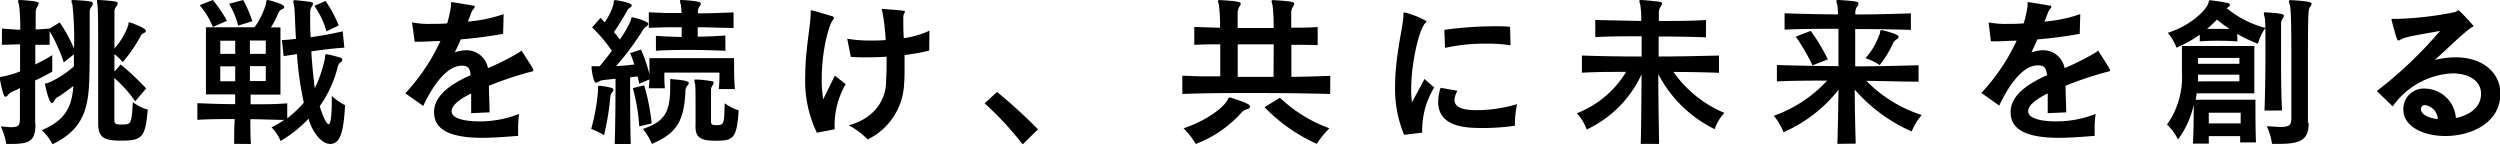
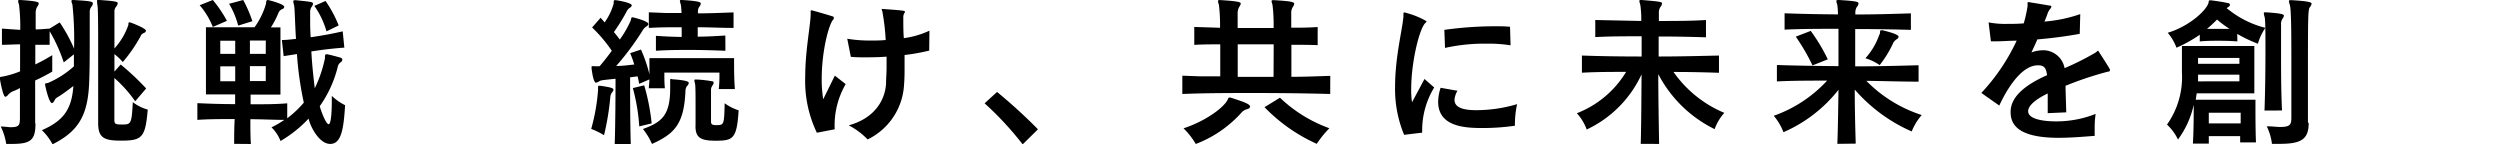
<svg xmlns="http://www.w3.org/2000/svg" id="レイヤー_1" data-name="レイヤー 1" viewBox="0 0 334.91 19.34">
  <title>lead-jp</title>
  <path d="M4.75,16.57c0,2.22-.66,2.71-3.17,2.71l-.75,0a7.83,7.83,0,0,0-.73-2.33c.57,0,1,.09,1.34.09,1.14,0,1.21-.31,1.23-1.14,0-1.1,0-2.6,0-4.11a4.67,4.67,0,0,1-.84.4,1.83,1.83,0,0,0-.68.44c-.15.2-.31.33-.44.33-.33,0-.75-2.49-.75-2.55s.09-.13.4-.15a12.65,12.65,0,0,0,2.33-.7V5.94C2,5.94,1.12,6,.26,6V3.83l1.25.09L2.71,4A24.39,24.39,0,0,0,2.55.64,3.4,3.4,0,0,1,2.42.15c0-.11.07-.15.24-.15h.07C5.1.15,5.19.31,5.19.46A.77.77,0,0,1,5,.88a1.62,1.62,0,0,0-.22.9c0,.37,0,1.14,0,2.16.59,0,1.23-.07,1.87-.11L8,3A21.13,21.13,0,0,1,9.92,6.51,43.82,43.82,0,0,0,9.7.59,1.28,1.28,0,0,1,9.57.15c0-.11.07-.15.2-.15h.07c2.24.13,2.6.2,2.6.46a.75.75,0,0,1-.18.42,1.14,1.14,0,0,0-.24.73V5c0,2,0,4.36-.07,5.92-.15,4.38-1.32,6.62-4.91,8.41a7.48,7.48,0,0,0-1.43-1.89c3-1.3,4-2.9,4.22-5.92C9.07,12.1,8.3,12.67,7.75,13a.91.91,0,0,0-.46.48c-.11.2-.22.33-.33.33-.4,0-.92-2.33-.92-2.51s.11-.11.42-.2A12.66,12.66,0,0,0,9.9,8.89c0-.48,0-1.14,0-1.61L8.54,8.36A21.23,21.23,0,0,0,6.65,4.18V6C6,6,5.32,6,4.73,6V8.63A24.8,24.8,0,0,0,7,7.39v2.2a25,25,0,0,1-2.29,1.19c0,2.09,0,4.16,0,5.68Zm13.36-3a17,17,0,0,0-2.79-3.12c0,2.09,0,4.11,0,5.57,0,.59.13.66,1,.66,1.21,0,1.32,0,1.47-3a5.65,5.65,0,0,0,2,1c-.31,3.74-.75,4.16-3.56,4.16-2.22,0-3.08-.33-3.08-2.33,0-2.46,0-6.27,0-9.55s0-6-.11-6.34A4.3,4.3,0,0,1,13,.13C13,0,13,0,13.2,0h.13c2.24.15,2.44.24,2.44.44a.85.85,0,0,1-.2.44,1,1,0,0,0-.24.73c0,.9,0,2.73,0,4.88a9.11,9.11,0,0,0,1.87-3.15c0-.22,0-.35.15-.35s2.2.79,2.2,1.12a.34.34,0,0,1-.24.29c-.31.15-.37.22-.48.46a20,20,0,0,1-2.38,3.45,7.91,7.91,0,0,0-1.12-1.06V9.59l.84-.95a35.81,35.81,0,0,1,3.41,3.21Z" />
  <path d="M31.37,19.27c0-1,0-2.11.07-3.32-1.76,0-3.48,0-5,.11V13.82c1.54.07,3.28.13,5.06.13v-1.3H27.59v-9H34.1A10.08,10.08,0,0,0,35.64.48c0-.35.09-.48.22-.48s2.22.53,2.22.92a.34.34,0,0,1-.24.29.91.91,0,0,0-.55.55,11.66,11.66,0,0,1-1,1.91h1.28v9h-4c0,.42,0,.88,0,1.3,1.72,0,3.43,0,4.91-.13v2a13.58,13.58,0,0,0,2.22-2.09,44.4,44.4,0,0,1-.92-6.51L38,7.52l-.24-2.16c.64,0,1.28-.09,1.89-.15C39.51,3,39.49,1.12,39.4.73s-.11-.44-.11-.55.07-.15.22-.15h.13c2.16.22,2.29.24,2.29.48a.76.76,0,0,1-.18.4,1.18,1.18,0,0,0-.2.7c0,.22,0,.53,0,.92,0,.64,0,1.5.07,2.46,1.39-.2,2.77-.44,4.29-.79l.22,2.18c-1.54.11-3,.29-4.42.51.09,1.91.4,4.49.46,4.93a17,17,0,0,0,1.36-4c0-.35,0-.55.2-.55l.11,0c.62.13,1.21.29,1.8.46.15.07.22.15.22.26a.46.46,0,0,1-.22.35,1,1,0,0,0-.4.64,15.62,15.62,0,0,1-2.4,5.24c0,.15.77,2.42,1.19,2.42.26,0,.42-1.12.42-3.21v-.59a7,7,0,0,0,1.78,1.25c-.2,3.37-.55,5.19-2,5.19S41.58,17,41.34,15.89a16.75,16.75,0,0,1-3.76,3,5.12,5.12,0,0,0-1.21-1.83,13.07,13.07,0,0,0,1.72-1c-1.41,0-3-.09-4.55-.09,0,1.21,0,2.35.07,3.32ZM28.51,3.61A10.17,10.17,0,0,0,26.75.7L28.51,0A16.67,16.67,0,0,1,30.4,2.79Zm3,1.85h-2V7.22h2Zm0,3.43h-2v2h2Zm.4-5.46A11.22,11.22,0,0,0,30.69.51L32.58,0a17.54,17.54,0,0,1,1.23,2.84Zm3.7,2H33.48V7.22H35.6Zm0,3.43H33.48v2H35.6ZM43.74,4.2A11.15,11.15,0,0,0,42.11.79l1.5-.66a16.17,16.17,0,0,1,1.76,3.28Z" />
-   <path d="M63.12,15.16c0-1.1,0-1.94,0-2.64-1.63.79-2.62,1.63-2.62,2.38,0,1.21,2.6,1.36,3.67,1.36a14.32,14.32,0,0,0,5.37-1,13.19,13.19,0,0,0-.13,1.94c0,.35,0,.73,0,1-1.43.11-3.17.26-4.84.26-5.9,0-6.42-2.13-6.42-3.48,0-2.29,2.51-3.85,4.88-4.91C63,9,62.53,8.8,61.87,8.8c-2.46,0-4.49,3.92-5.17,5.39L54.3,12.5A26.72,26.72,0,0,0,59,5.5c-1,0-2,.09-2.88.09h-.57L55.2,3a12,12,0,0,0,2.55.2c.62,0,1.34,0,2.16-.07A17.86,17.86,0,0,0,60.41.88V.77c0-.15,0-.29,0-.37s0-.11.11-.11h.09l2.77.46c.15,0,.22.07.22.15a.67.67,0,0,1-.13.26,1.93,1.93,0,0,0-.4.73c-.13.35-.26.7-.4,1a19.37,19.37,0,0,0,4.8-1l-.07,2.64c-1.54.29-3.56.57-5.68.75-.24.57-.51,1.14-.79,1.74a4.74,4.74,0,0,1,1.58-.29,2.92,2.92,0,0,1,2.86,2.4,36.12,36.12,0,0,0,4-2c.29-.15.4-.33.46-.33s.07,0,.09.07c.33.51,1.3,2,1.52,2.42a.24.24,0,0,1,0,.15c0,.11-.11.15-.35.18a46.38,46.38,0,0,0-5.59,1.87c0,.95.07,2.27.09,3.56Z" />
  <path d="M80.12,12a1.8,1.8,0,0,1,0-.31c0-.15,0-.2.15-.2l.15,0c1.52.22,1.76.33,1.76.53a.57.57,0,0,1-.18.35,1.1,1.1,0,0,0-.24.64,35.37,35.37,0,0,1-.84,5.1,10.75,10.75,0,0,0-1.72-.84,26,26,0,0,0,.92-5.24Zm16.17-.07A16.35,16.35,0,0,0,96.38,10V9.73H89v.33c0,.42,0,1.12.07,1.76H86.92c0-.31.07-.68.07-1v-.18l-1.36.59c-.07-.35-.13-.68-.22-1l-1,.13c0,1.8,0,6,.09,8.93H82.35c.09-2.79.11-6.8.11-8.74-1.89.2-1.94.2-2.16.33a1.24,1.24,0,0,1-.46.2c-.31,0-.51-1.25-.59-1.89V9c0-.09,0-.13.11-.13a1.58,1.58,0,0,1,.29,0,6,6,0,0,0,.68,0c.55-.64,1.1-1.34,1.63-2.07a19.39,19.39,0,0,0-2.64-3.12l1.14-1.3L81,3A8.07,8.07,0,0,0,82.21.48c0-.37,0-.46.2-.46s2.22.33,2.22.7q0,.16-.26.33a1.15,1.15,0,0,0-.46.57,28.9,28.9,0,0,1-1.67,2.68q.4.46.79,1a14.13,14.13,0,0,0,1.45-2.51c.09-.37.11-.48.22-.48s2.16.51,2.16.9q0,.16-.26.33a1.56,1.56,0,0,0-.53.57,37,37,0,0,1-3.52,4.73c.77,0,1.61-.11,2.42-.2a15.37,15.37,0,0,0-.55-1.52l1.45-.48A19.59,19.59,0,0,1,87,9.95V7.79H98.34v.42c0,.77,0,2.46.11,3.72Zm-10.65,5a26,26,0,0,0-.86-5.13l1.52-.37a28.29,28.29,0,0,1,1,5.1ZM90,10.61c2.16.15,2.27.37,2.27.51a.59.59,0,0,1-.18.35,1,1,0,0,0-.26.64c-.18,4.42-1.39,5.79-4.49,7.17a8.7,8.7,0,0,0-1.21-2c2.55-.92,3.65-1.85,3.65-5.46,0-.29,0-.55,0-.77s0-.29,0-.35,0-.13.2-.13ZM97.18,6.8c-1.74-.07-3.26-.11-4.73-.11s-2.93,0-4.58.11v-2c1.25.09,2.31.13,3.45.15V3.65c-1.5,0-2.86,0-4.4.09V1.65l2.22.09,2.16,0A9.68,9.68,0,0,0,91.21.64a3.51,3.51,0,0,1-.13-.53c0-.09.07-.11.22-.11h.09c2.44.15,2.49.33,2.49.48a.75.75,0,0,1-.18.4,1.08,1.08,0,0,0-.2.73v.18c1.56,0,3.1-.07,4.77-.13V3.74c-1.69,0-3.23-.09-4.8-.09V4.91c1.19,0,2.35-.07,3.7-.15Zm-4,9.88c0-.55,0-1.52,0-2.46,0-1.36,0-2.73-.07-3a3.7,3.7,0,0,1-.09-.44c0-.09,0-.13.2-.13h.09a15.61,15.61,0,0,1,2.09.24c.15,0,.2.09.2.2a.59.59,0,0,1-.15.35,1.05,1.05,0,0,0-.2.68c0,.26,0,1.1,0,2s0,1.76,0,2.18.29.46.66.46c1.08,0,1.1,0,1.17-2.93a6.54,6.54,0,0,0,1.87.95c-.24,3.85-.75,4.07-3.12,4.07-2,0-2.66-.44-2.66-1.94Z" />
  <path d="M109.43,17.78a16,16,0,0,1-1.56-7.48c0-3.48.68-6.71.73-8.34V1.58c0-.13,0-.2.11-.2s2.29.64,2.82.81a.22.22,0,0,1,.18.22.35.35,0,0,1-.11.24c-.55.62-1.52,4.11-1.52,7.94a16.8,16.8,0,0,0,.2,2.71l1.56-3.17,1.45,1.14a11,11,0,0,0-1.47,6.05Zm15.05-11a28,28,0,0,1-3.3.59c0,.57,0,1.12,0,1.65,0,.77,0,1.52-.07,2.33a8.66,8.66,0,0,1-4.88,7.33,9.72,9.72,0,0,0-2.53-1.89c3.63-1,4.88-3.54,5-5.59,0-.66.07-1.41.07-2.2,0-.46,0-.92,0-1.41-.95.07-1.91.09-2.79.09-.7,0-1.39,0-2-.07l-.48-2.42a18.4,18.4,0,0,0,3.21.24c.62,0,1.25,0,1.94-.07a28.89,28.89,0,0,0-.42-3.67c0-.18-.11-.33-.11-.42s0-.07.11-.07h0c2.84.2,3,.24,3,.37a.35.35,0,0,1-.07.18,1,1,0,0,0-.15.59c0,1,0,1.94.07,2.77a11.63,11.63,0,0,0,3.43-1Z" />
-   <path d="M137,19.34a42.54,42.54,0,0,0-5.1-5.5l1.67-1.52a71.28,71.28,0,0,1,5.48,5Z" />
+   <path d="M137,19.34a42.54,42.54,0,0,0-5.1-5.5l1.67-1.52a71.28,71.28,0,0,1,5.48,5" />
  <path d="M178.2,12.59c-3.3-.09-6.67-.13-10-.13s-6.62,0-9.81.13V10.14l2.53.09,2.55,0c0-1.3,0-2.84,0-4.29-1.14,0-2.29,0-3.48.07V3.61l3.45.11a22.41,22.41,0,0,0-.15-3.08,3.4,3.4,0,0,1-.13-.48c0-.11.07-.15.22-.15h.09c2.07.13,2.75.24,2.75.46a1,1,0,0,1-.2.44,1.71,1.71,0,0,0-.22.9c0,.35,0,1,0,1.94l2.4,0,2.42,0a22.49,22.49,0,0,0-.15-3.1,3.4,3.4,0,0,1-.13-.48c0-.11.07-.15.22-.15h.09c2.22.13,2.73.24,2.73.48a.89.89,0,0,1-.18.42,1.49,1.49,0,0,0-.22.9c0,.33,0,1,0,1.89,1.14,0,2.31,0,3.54-.09V6.05C175.28,6,174.13,6,173,6c0,1.36,0,2.88,0,4.29,1.76,0,3.48-.07,5.21-.13Zm-18,6.71a10.15,10.15,0,0,0-1.65-2.11c2.71-.88,5.17-2.57,5.85-3.72.13-.2.13-.4.31-.4a.28.28,0,0,1,.13,0c1.58.51,2.62.86,2.62,1.19,0,.15-.11.29-.35.35a1.69,1.69,0,0,0-.7.37A15.78,15.78,0,0,1,160.16,19.3ZM170.63,5.94h-4.82c0,1.39,0,2.95,0,4.36h4.8Zm.84,7.15a18.78,18.78,0,0,0,6.62,4.09,13.27,13.27,0,0,0-1.69,2.09,22.65,22.65,0,0,1-7-4.91Z" />
  <path d="M188.1,18.06a16,16,0,0,1-1.21-6.45c0-4,1-7.72,1.12-9.42V1.89c0-.13,0-.22.15-.22a.76.76,0,0,1,.26.07,10.61,10.61,0,0,1,2.68,1.1.38.38,0,0,1-.18.26c-.86.95-1.87,5.41-1.87,8.82a11.18,11.18,0,0,0,.11,1.78l1.67-3.12,1.3,1.14a11,11,0,0,0-1.61,5.72v.33Zm7.15-5.9a2.77,2.77,0,0,0-.4,1.21c0,1.12,1.36,1.39,2.93,1.39a19.24,19.24,0,0,0,5.46-.81,12.32,12.32,0,0,0-.29,2.38,4.08,4.08,0,0,0,0,.51,29.87,29.87,0,0,1-4.29.31c-2.22,0-6-.09-6-3.52a6.34,6.34,0,0,1,.33-1.87Zm7.11-6.09a18.65,18.65,0,0,0-3.17-.22,24.34,24.34,0,0,0-5.61.57L193.49,4a49.22,49.22,0,0,1,6.73-.48c.77,0,1.47,0,2.07.07Z" />
  <path d="M219.8,19.27c.07-2.33.09-6.43.11-9.31a15.17,15.17,0,0,1-7.35,7.39,6.46,6.46,0,0,0-1.32-2.18,13.33,13.33,0,0,0,6.6-5.54c-2.13,0-3.87,0-5.92.11V7.44c2.57.09,5.3.13,8,.13,0-1,0-1.87,0-2.71-2.09,0-4.22,0-6.21.11V2.68l6.16.13a13.48,13.48,0,0,0-.13-2.18,3.4,3.4,0,0,1-.13-.48c0-.11.07-.15.22-.15h.11c2.62.22,2.71.26,2.71.48a.86.86,0,0,1-.2.44,1.34,1.34,0,0,0-.22.79c0,.22,0,.62,0,1.1,2.11,0,4.25,0,6.31-.13V5c-2-.07-4.22-.11-6.34-.11V7.57c2.71,0,5.46-.07,8.08-.13V9.75c-2.09-.07-3.92-.11-6.09-.11A15.69,15.69,0,0,0,231,15.12a6.4,6.4,0,0,0-1.3,2.18,16.89,16.89,0,0,1-7.55-7.37c0,2.82.07,6.82.11,9.35Z" />
  <path d="M246.14,19.27c.07-1.87.11-4.42.15-7.24a19,19,0,0,1-7.37,5.68,7.64,7.64,0,0,0-1.3-2.2,17.75,17.75,0,0,0,7.15-4.71c-2.07,0-4.64,0-6.73.11V8.71c2.77.09,5.52.13,8.25.15,0-1.85,0-3.59,0-5-2.46,0-4.77,0-7.22.11V1.78c2.44.09,4.73.13,7.15.15a9.19,9.19,0,0,0-.09-1.3A2.17,2.17,0,0,1,246,.15c0-.11.09-.15.26-.15h.09c2.44.15,2.62.24,2.62.48a.71.71,0,0,1-.2.42,1.41,1.41,0,0,0-.22.84v.2c2.49,0,4.91-.07,7.44-.15V4c-2.53-.07-5-.11-7.46-.11,0,1.32,0,3.06,0,5,2.77,0,5.65-.07,8.49-.15v2.2c-2.18,0-4.82-.09-7-.11a18.26,18.26,0,0,0,7.42,4.58,7.79,7.79,0,0,0-1.34,2.2A21.56,21.56,0,0,1,248.47,12c0,2.71.07,5.24.13,7.24ZM242.81,8.76a27.2,27.2,0,0,0-2.24-3.85l2-.77a23.81,23.81,0,0,1,2.29,3.81Zm9-4.14c.09-.42,0-.57.22-.57a.76.76,0,0,0,.13,0s2.18.48,2.18.86a.42.42,0,0,1-.22.33,1.42,1.42,0,0,0-.48.48,14.51,14.51,0,0,1-1.83,3,7.11,7.11,0,0,0-1.91-.92A9.11,9.11,0,0,0,251.77,4.62Z" />
  <path d="M274.32,15.16c0-1.1,0-1.94,0-2.64-1.63.79-2.62,1.63-2.62,2.38,0,1.21,2.6,1.36,3.67,1.36a14.32,14.32,0,0,0,5.37-1,13.19,13.19,0,0,0-.13,1.94c0,.35,0,.73,0,1-1.43.11-3.17.26-4.84.26-5.9,0-6.42-2.13-6.42-3.48,0-2.29,2.51-3.85,4.88-4.91-.13-1.17-.57-1.32-1.23-1.32-2.46,0-4.49,3.92-5.17,5.39l-2.4-1.69a26.72,26.72,0,0,0,4.73-7c-1,0-2,.09-2.88.09h-.57L266.4,3a12,12,0,0,0,2.55.2c.62,0,1.34,0,2.16-.07a17.86,17.86,0,0,0,.51-2.29V.77c0-.15,0-.29,0-.37s0-.11.11-.11h.09l2.77.46c.15,0,.22.07.22.15a.67.67,0,0,1-.13.26,1.93,1.93,0,0,0-.4.73c-.13.35-.26.7-.4,1a19.37,19.37,0,0,0,4.8-1l-.07,2.64c-1.54.29-3.56.57-5.68.75-.24.57-.51,1.14-.79,1.74a4.74,4.74,0,0,1,1.58-.29,2.92,2.92,0,0,1,2.86,2.4,36.12,36.12,0,0,0,4-2c.29-.15.4-.33.46-.33s.07,0,.09.07c.33.51,1.3,2,1.52,2.42a.24.24,0,0,1,0,.15c0,.11-.11.15-.35.18a46.38,46.38,0,0,0-5.59,1.87c0,.95.07,2.27.09,3.56Z" />
  <path d="M300.1,19.08c0-.29,0-.57,0-.84h-4.2c0,.33,0,.68,0,1h-2.13c.11-1.83.11-4.09.11-5.21a12.16,12.16,0,0,1-2.11,4.66,6.67,6.67,0,0,0-1.47-2,11,11,0,0,0,2-7V6.16H302V12.5h-7.72l-.13.86h8v.92c0,1.14,0,3.15.07,4.8Zm-.37-13.53c-.88-.07-1.69-.09-2.51-.09s-1.63,0-2.53.09v-.9a17.8,17.8,0,0,1-3.12,1.74,6.66,6.66,0,0,0-1.17-2c2.79-.84,5-2.84,5.41-3.87.15-.37,0-.48.29-.48h.07c.73.09,1.61.22,2.27.37.18,0,.29.11.29.24s-.09.2-.24.31l-.2.13a3,3,0,0,0,.31.24,13,13,0,0,0,4.88,2.4,7.08,7.08,0,0,0-1,2.13,18.65,18.65,0,0,1-2.77-1.32ZM300,10h-5.54c0,.31,0,.59,0,.9H300Zm0-2.24h-5.54v.79H300ZM297,2.62c-.4.42-.86.84-1.34,1.25.53,0,1,0,1.52,0s1,0,1.5,0A15.69,15.69,0,0,1,297,2.62Zm3.17,12.48h-4.27v1.43h4.27Zm3.19-.29c.09-2.35.13-5.43.13-7.94,0-2.35,0-4.22-.11-4.58a2.66,2.66,0,0,1-.11-.51c0-.09,0-.13.22-.13h.09c2.33.15,2.38.31,2.38.46a.88.88,0,0,1-.2.42,1.28,1.28,0,0,0-.18.81c0,.46,0,1.89,0,3.74,0,2.29,0,5.19.13,7.72Zm5.92,1.69c0,2.24-1.12,2.77-3.92,2.77l-1,0a7.3,7.3,0,0,0-.7-2.35c.75,0,1.32.09,1.76.09,1.36,0,1.52-.31,1.54-1.14,0-1.67,0-4.16,0-6.65,0-4,0-7.94-.2-8.54a3.45,3.45,0,0,1-.13-.51c0-.11.07-.15.24-.15h.09c2.51.15,2.71.31,2.71.48a.88.88,0,0,1-.2.42c-.29.37-.29.77-.29,10.76,0,1.78,0,3.48,0,4.71Z" />
-   <path d="M318.41,12.19a55.19,55.19,0,0,0,8.47-8.05c-1.65.31-3.28.55-4.47.86a2.9,2.9,0,0,0-.86.33.47.47,0,0,1-.24.09c-.18,0-.26-.22-.92-2.71a.17.17,0,0,1,0-.09c0-.07,0-.09.11-.09s.31,0,.57,0a45.1,45.1,0,0,0,7.77-.9c.29-.09.37-.24.51-.24s1.52,1.5,1.83,1.87c.13.13.18.22.18.26s-.33.15-.75.51c-1.56,1.28-2.42,2.2-4.44,4a11.83,11.83,0,0,1,2.79-.35c3.72,0,6,2.13,6,4.86,0,3.89-3.85,5.68-7.37,5.68-2.93,0-5.63-1.25-5.63-3.56a2.73,2.73,0,0,1,2.93-2.79,4.23,4.23,0,0,1,4.11,3.94c1.76-.37,3.34-1.36,3.37-3.19s-1.65-2.79-3.89-2.79a10.39,10.39,0,0,0-7.94,4.42Zm5.9,2.42c0,.7,1,1.21,2.27,1.34a2,2,0,0,0-1.69-1.87.51.51,0,0,0-.57.51Z" />
</svg>